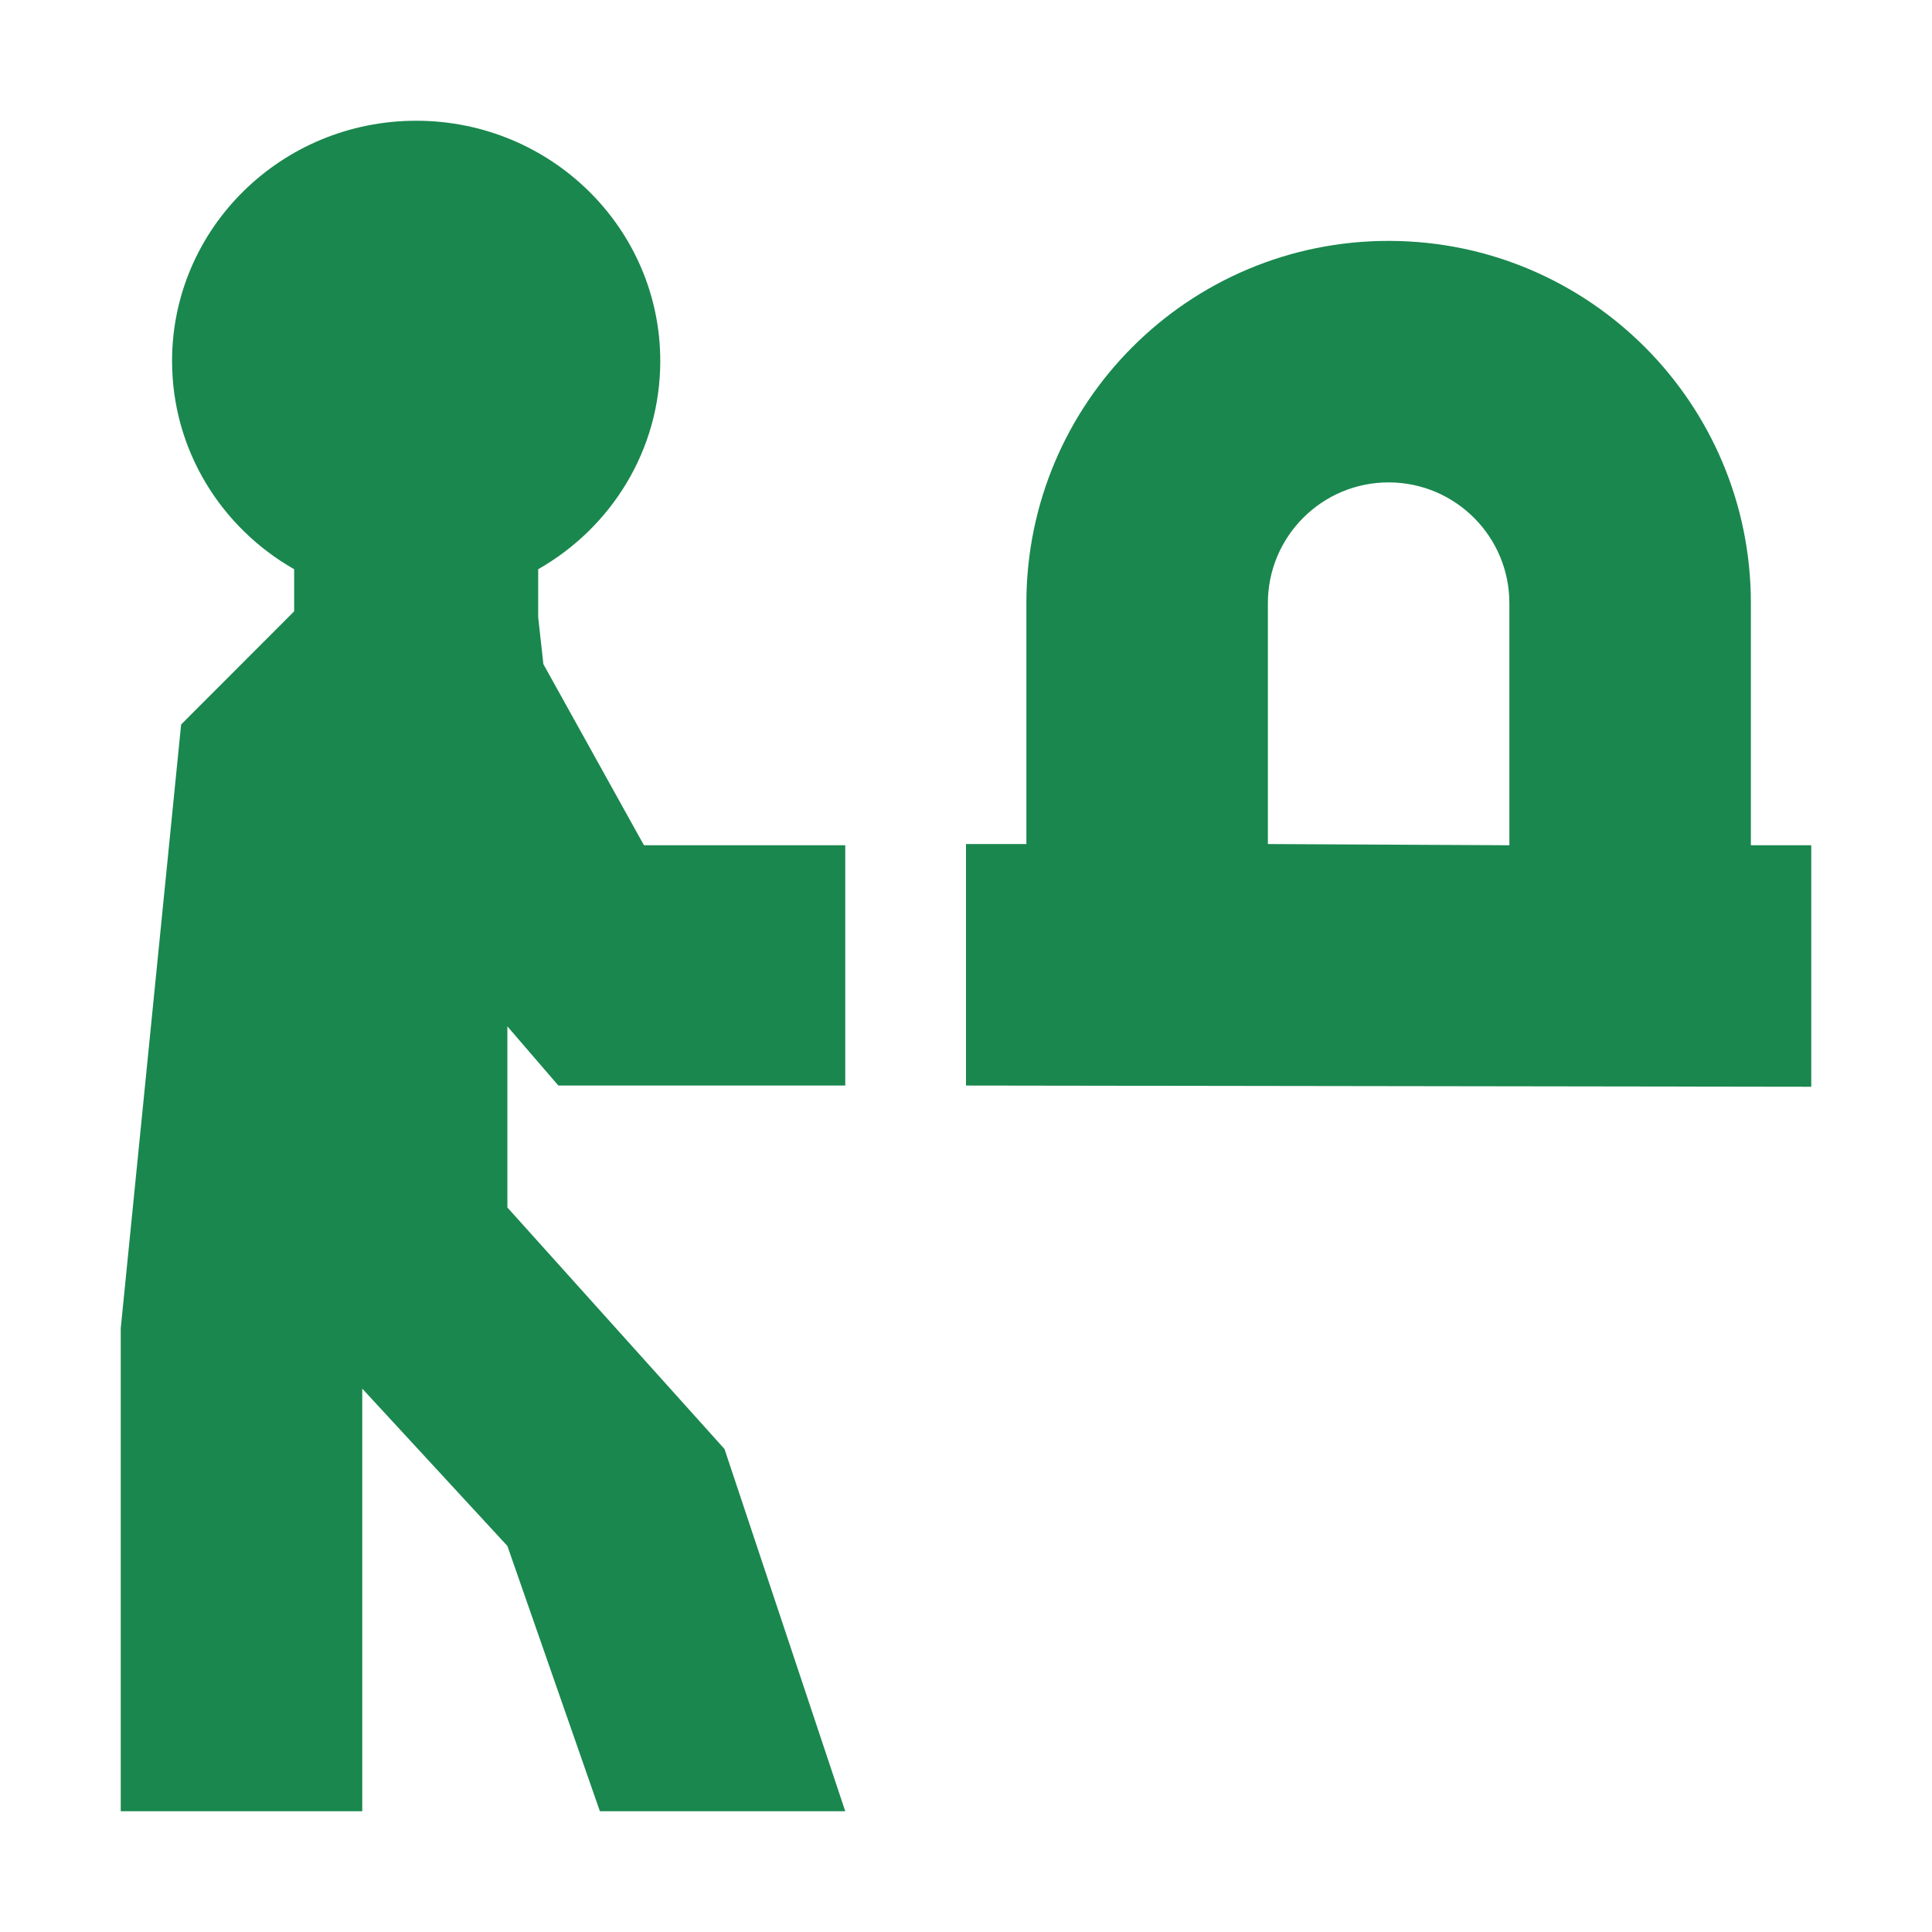
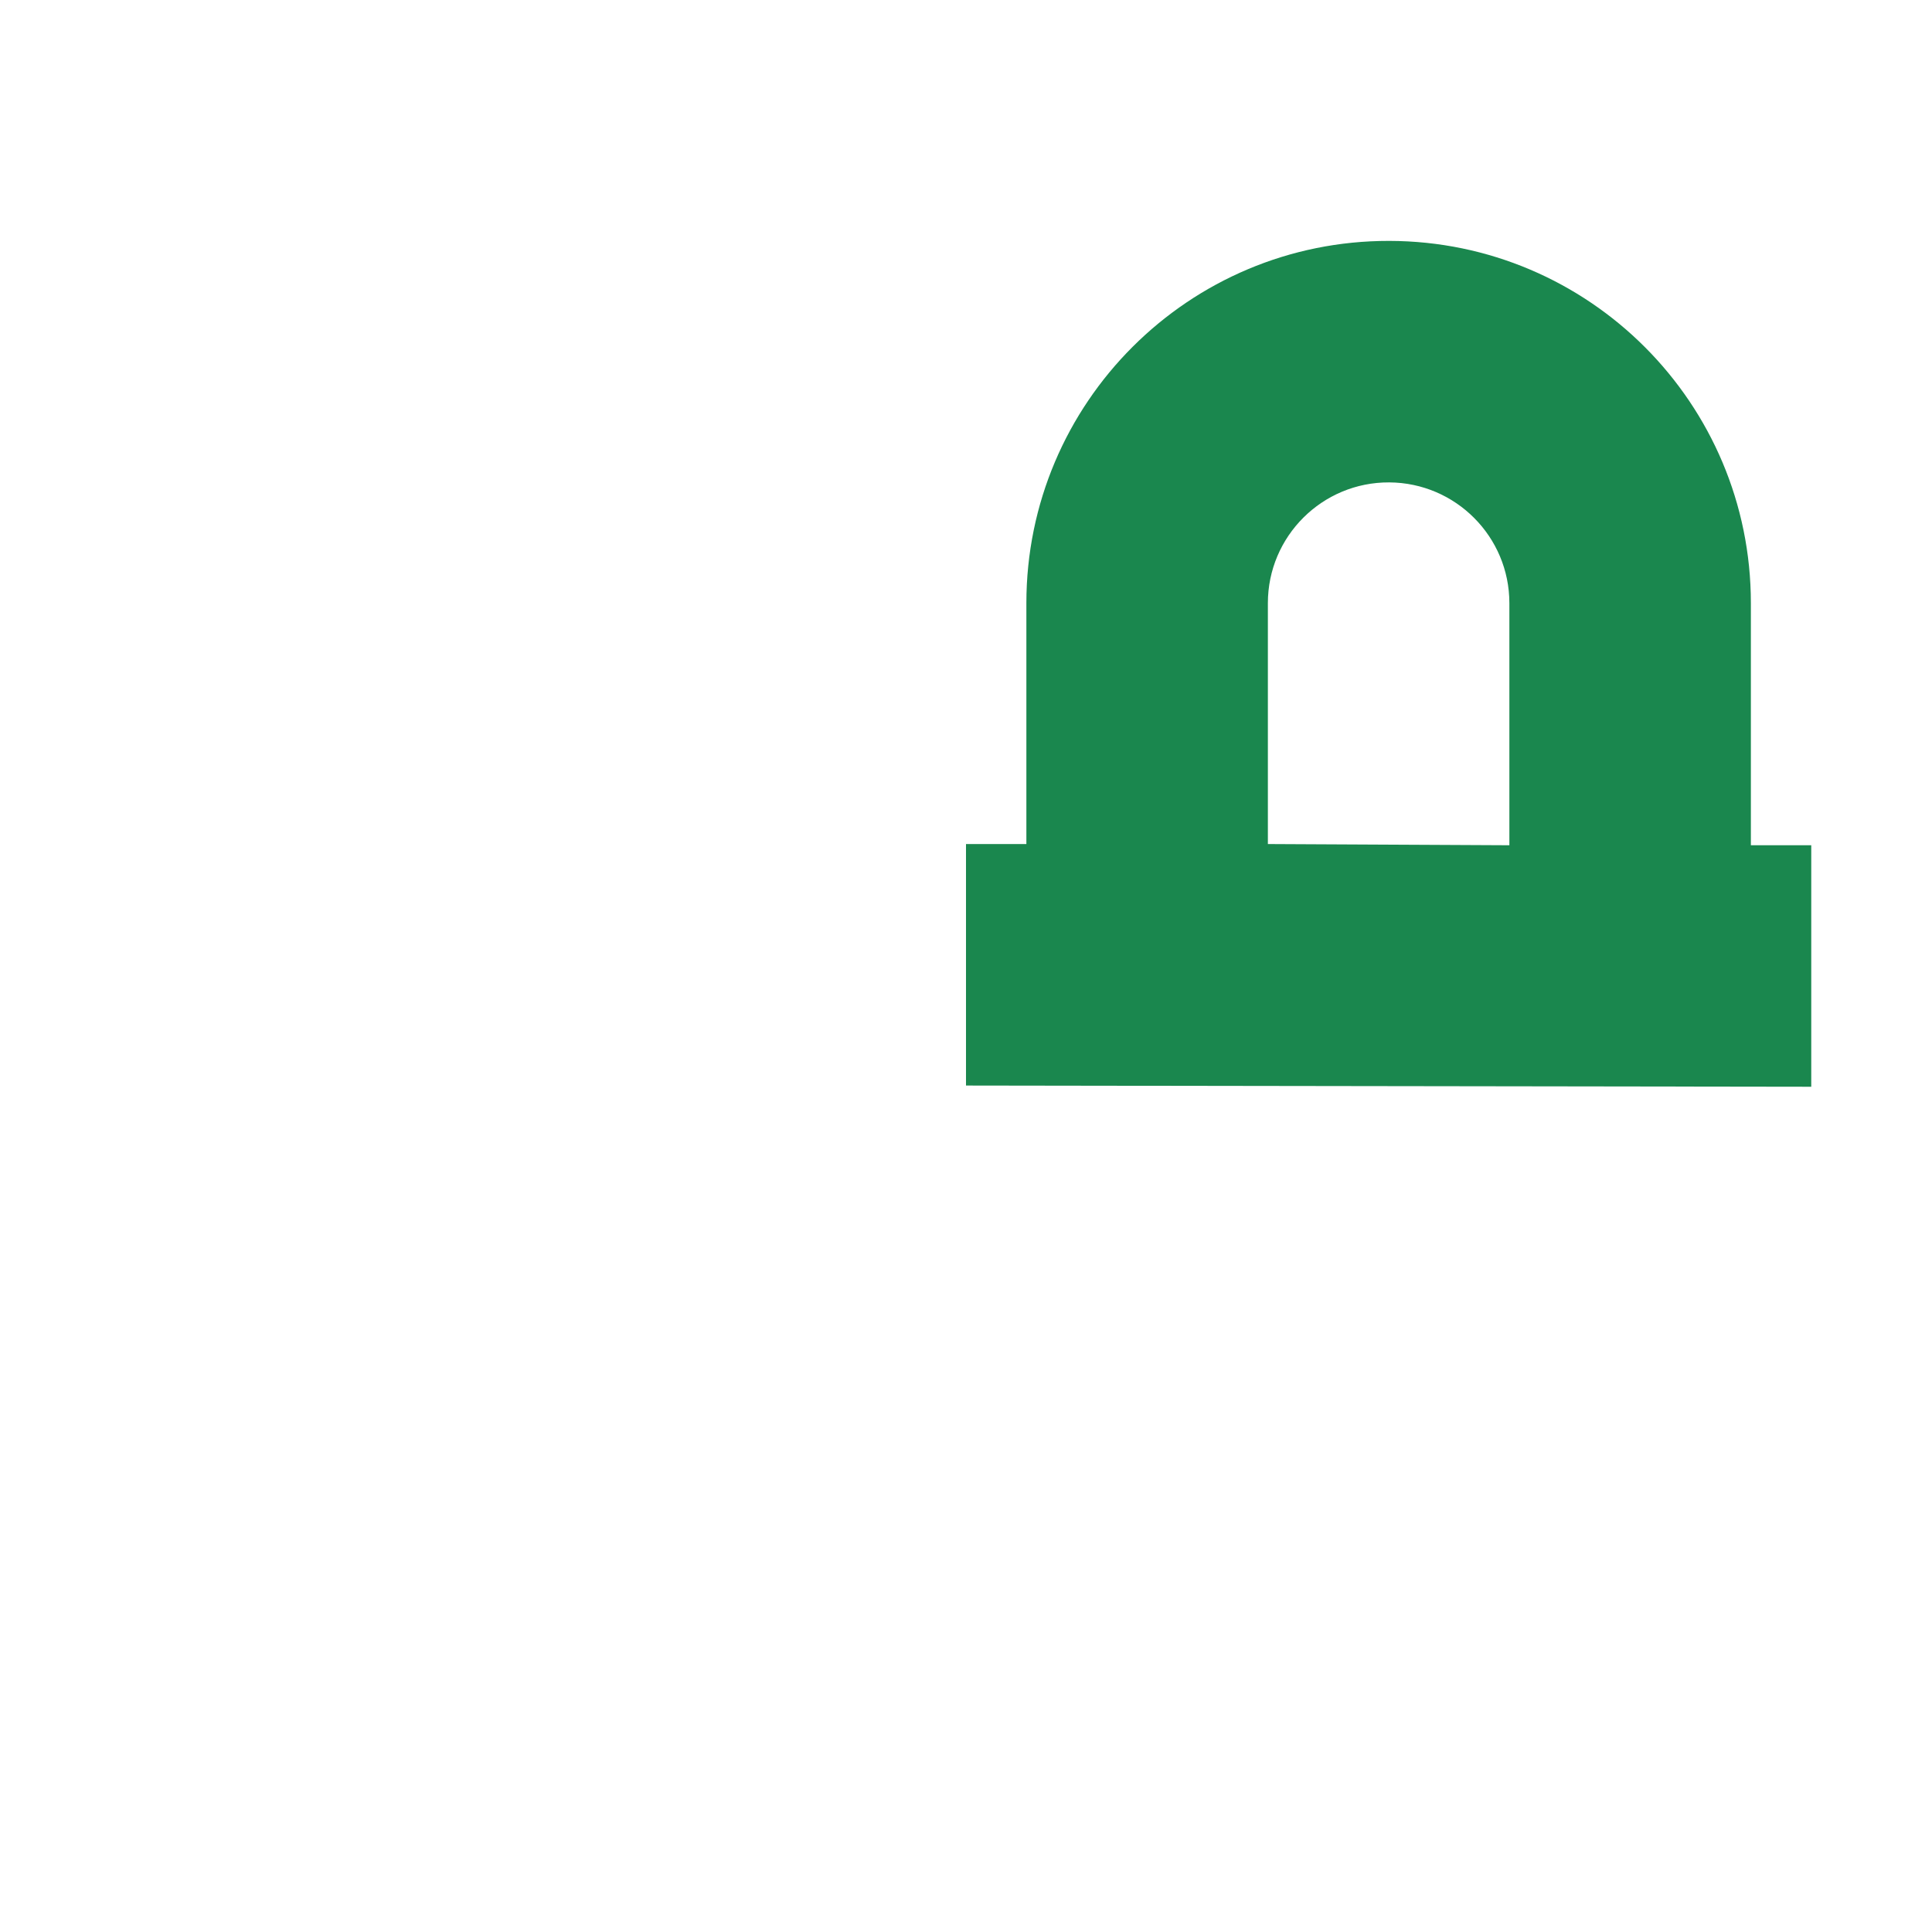
<svg xmlns="http://www.w3.org/2000/svg" width="16" height="16" viewBox="0 0 16 16" fill="none">
-   <path d="M5.468 2.99C5.468 3.727 5.062 4.37 4.457 4.714L4.457 5.111L4.5 5.5L5.333 7L7 7L7 8.99L4.624 8.99L4.202 8.5L4.202 10L6 12L7 15L4.968 15L4.202 12.803L3 11.5L3 12.5L3 15L1 15L1 11L1.5 6L2.436 5.063L2.436 4.714C1.832 4.37 1.425 3.727 1.425 2.99C1.425 1.891 2.33 1 3.447 1C4.563 1 5.468 1.891 5.468 2.99Z" fill="#1A874E" />
  <path d="M8 8.99L15 9L15 7L14.5 7L14.5 4.995C14.5 3.34 13.16 1.998 11.505 1.995C9.846 1.992 8.5 3.336 8.5 4.995L8.5 6.99L8 6.99L8 8.99ZM12.5 7L10.5 6.99L10.5 4.995C10.5 4.441 10.951 3.992 11.505 3.995C12.055 3.998 12.5 4.445 12.5 4.995L12.5 7Z" fill="#1A874E" />
</svg>